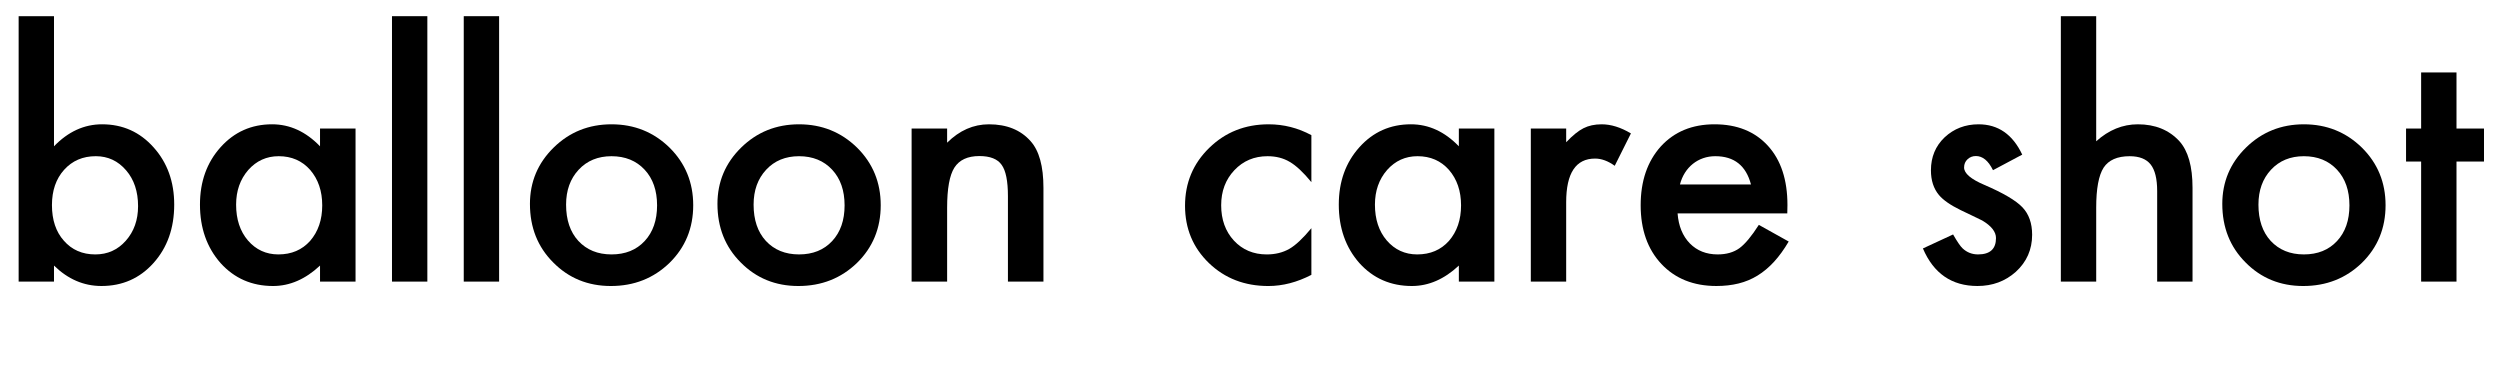
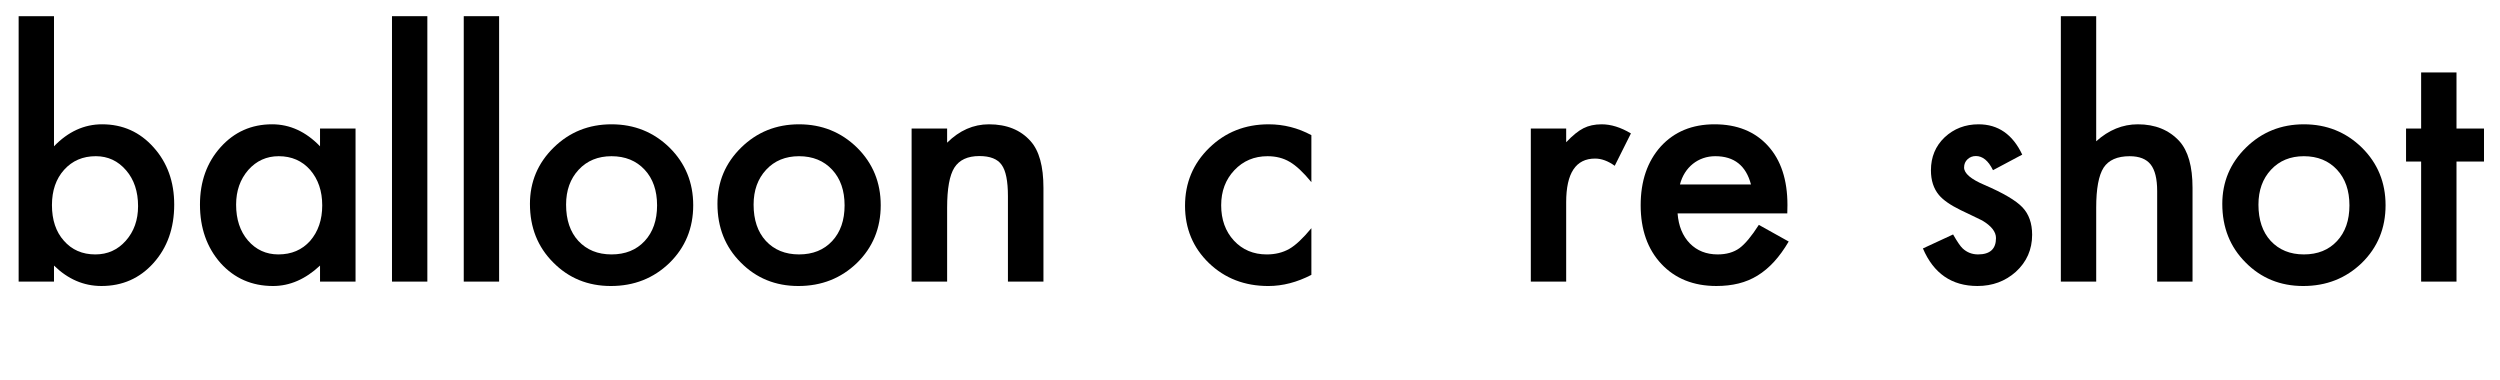
<svg xmlns="http://www.w3.org/2000/svg" id="_レイヤー_1" data-name="レイヤー_1" version="1.1" viewBox="0 0 460 70">
  <path d="M9.935,2.978v23.941c2.603-2.698,5.552-4.048,8.848-4.048,3.798,0,6.959,1.417,9.484,4.25,2.525,2.815,3.788,6.323,3.788,10.525,0,4.337-1.272,7.923-3.817,10.756-2.525,2.814-5.715,4.222-9.57,4.222-3.258,0-6.169-1.253-8.732-3.759v2.949H3.43V2.978h6.506ZM25.405,37.936c0-2.698-.733-4.896-2.197-6.593-1.485-1.734-3.345-2.603-5.581-2.603-2.391,0-4.337.839-5.841,2.516-1.484,1.658-2.227,3.817-2.227,6.478,0,2.737.732,4.925,2.198,6.563,1.464,1.677,3.393,2.516,5.782,2.516,2.256,0,4.125-.839,5.609-2.516,1.504-1.696,2.256-3.817,2.256-6.361Z" />
  <path d="M58.885,23.652h6.535v28.163h-6.535v-2.949c-2.68,2.506-5.562,3.759-8.646,3.759-3.894,0-7.112-1.407-9.657-4.222-2.525-2.872-3.788-6.457-3.788-10.756,0-4.222,1.263-7.739,3.788-10.554s5.687-4.222,9.484-4.222c3.276,0,6.216,1.35,8.818,4.048v-3.268ZM43.444,37.647c0,2.699.724,4.896,2.169,6.593,1.484,1.716,3.354,2.573,5.609,2.573,2.409,0,4.356-.829,5.841-2.487,1.484-1.715,2.227-3.894,2.227-6.534s-.742-4.819-2.227-6.535c-1.484-1.677-3.412-2.516-5.783-2.516-2.236,0-4.105.849-5.609,2.545-1.484,1.716-2.227,3.836-2.227,6.361Z" />
  <path d="M78.632,2.978v48.837h-6.506V2.978h6.506Z" />
  <path d="M91.836,2.978v48.837h-6.506V2.978h6.506Z" />
  <path d="M97.509,37.531c0-4.066,1.456-7.526,4.366-10.38,2.911-2.853,6.458-4.279,10.641-4.279,4.202,0,7.769,1.437,10.698,4.309,2.892,2.872,4.338,6.399,4.338,10.582,0,4.222-1.456,7.76-4.366,10.612-2.931,2.833-6.525,4.25-10.785,4.25-4.222,0-7.759-1.445-10.612-4.337-2.853-2.853-4.279-6.438-4.279-10.757ZM104.159,37.647c0,2.814.752,5.041,2.256,6.679,1.542,1.658,3.575,2.487,6.101,2.487,2.545,0,4.578-.819,6.102-2.458,1.522-1.638,2.284-3.826,2.284-6.563s-.762-4.925-2.284-6.563c-1.543-1.658-3.576-2.487-6.102-2.487-2.486,0-4.501.829-6.043,2.487s-2.313,3.798-2.313,6.419Z" />
  <path d="M132.011,37.531c0-4.066,1.456-7.526,4.366-10.38,2.911-2.853,6.458-4.279,10.641-4.279,4.202,0,7.769,1.437,10.698,4.309,2.892,2.872,4.338,6.399,4.338,10.582,0,4.222-1.456,7.76-4.366,10.612-2.931,2.833-6.525,4.25-10.785,4.25-4.222,0-7.759-1.445-10.612-4.337-2.853-2.853-4.279-6.438-4.279-10.757ZM138.661,37.647c0,2.814.752,5.041,2.256,6.679,1.542,1.658,3.575,2.487,6.101,2.487,2.545,0,4.578-.819,6.102-2.458,1.522-1.638,2.284-3.826,2.284-6.563s-.762-4.925-2.284-6.563c-1.543-1.658-3.576-2.487-6.102-2.487-2.486,0-4.501.829-6.043,2.487s-2.313,3.798-2.313,6.419Z" />
  <path d="M167.735,23.652h6.535v2.603c2.274-2.255,4.838-3.383,7.691-3.383,3.276,0,5.83,1.031,7.662,3.094,1.58,1.754,2.371,4.617,2.371,8.588v17.262h-6.535v-15.729c0-2.775-.386-4.693-1.156-5.754-.752-1.079-2.121-1.619-4.105-1.619-2.159,0-3.692.713-4.598,2.14-.887,1.407-1.33,3.865-1.33,7.373v13.59h-6.535v-28.163Z" />
  <path d="M241.294,24.867v8.646c-1.485-1.812-2.815-3.055-3.99-3.73-1.157-.693-2.516-1.041-4.077-1.041-2.448,0-4.481.858-6.102,2.574-1.619,1.716-2.429,3.864-2.429,6.447,0,2.642.781,4.81,2.343,6.506,1.58,1.696,3.595,2.545,6.043,2.545,1.562,0,2.939-.337,4.135-1.013,1.156-.654,2.516-1.927,4.077-3.816v8.588c-2.642,1.368-5.282,2.053-7.923,2.053-4.356,0-8-1.407-10.93-4.222-2.931-2.833-4.396-6.351-4.396-10.554,0-4.202,1.484-7.749,4.453-10.641s6.611-4.337,10.93-4.337c2.775,0,5.397.665,7.865,1.995Z" />
-   <path d="M268.429,23.652h6.535v28.163h-6.535v-2.949c-2.68,2.506-5.562,3.759-8.646,3.759-3.894,0-7.112-1.407-9.657-4.222-2.525-2.872-3.788-6.457-3.788-10.756,0-4.222,1.263-7.739,3.788-10.554s5.687-4.222,9.484-4.222c3.276,0,6.216,1.35,8.818,4.048v-3.268ZM252.988,37.647c0,2.699.724,4.896,2.169,6.593,1.484,1.716,3.354,2.573,5.609,2.573,2.409,0,4.356-.829,5.841-2.487,1.484-1.715,2.227-3.894,2.227-6.534s-.742-4.819-2.227-6.535c-1.484-1.677-3.412-2.516-5.783-2.516-2.236,0-4.105.849-5.609,2.545-1.484,1.716-2.227,3.836-2.227,6.361Z" />
  <path d="M281.671,23.652h6.506v2.516c1.195-1.253,2.256-2.11,3.181-2.573.944-.481,2.062-.723,3.354-.723,1.715,0,3.508.56,5.378,1.677l-2.979,5.957c-1.233-.887-2.438-1.33-3.614-1.33-3.547,0-5.32,2.679-5.32,8.038v14.602h-6.506v-28.163Z" />
  <path d="M328.858,39.266h-20.183c.174,2.313.926,4.154,2.256,5.522,1.33,1.35,3.036,2.024,5.118,2.024,1.619,0,2.958-.386,4.019-1.157,1.041-.771,2.227-2.197,3.557-4.279l5.494,3.065c-.849,1.445-1.745,2.685-2.689,3.716s-1.957,1.879-3.036,2.544c-1.08.665-2.246,1.151-3.499,1.46s-2.611.463-4.076.463c-4.203,0-7.576-1.349-10.12-4.048-2.545-2.718-3.817-6.322-3.817-10.814,0-4.452,1.233-8.057,3.701-10.813,2.487-2.718,5.783-4.077,9.889-4.077,4.145,0,7.422,1.32,9.831,3.961,2.391,2.622,3.586,6.256,3.586,10.901l-.029,1.532ZM322.18,33.946c-.907-3.47-3.095-5.205-6.564-5.205-.79,0-1.532.121-2.226.362-.694.241-1.326.588-1.895,1.04-.568.454-1.055.998-1.46,1.634-.405.637-.714,1.359-.925,2.169h13.069Z" />
  <path d="M372.089,28.451l-5.378,2.863c-.849-1.735-1.899-2.603-3.152-2.603-.598,0-1.108.198-1.532.593-.424.396-.636.901-.636,1.518,0,1.08,1.253,2.149,3.759,3.21,3.45,1.484,5.772,2.853,6.968,4.105,1.195,1.254,1.793,2.94,1.793,5.061,0,2.718-1.002,4.992-3.007,6.823-1.947,1.735-4.299,2.603-7.056,2.603-4.723,0-8.066-2.303-10.033-6.91l5.552-2.574c.771,1.35,1.359,2.208,1.764,2.574.79.732,1.735,1.099,2.834,1.099,2.197,0,3.296-1.002,3.296-3.008,0-1.156-.849-2.235-2.544-3.238-.656-.327-1.312-.646-1.967-.954-.655-.308-1.32-.626-1.995-.954-1.889-.925-3.219-1.851-3.99-2.775-.982-1.176-1.475-2.689-1.475-4.54,0-2.447.839-4.472,2.516-6.072,1.716-1.6,3.798-2.399,6.246-2.399,3.604,0,6.283,1.86,8.038,5.58Z" />
  <path d="M379.194,2.978h6.506v23.017c2.313-2.082,4.867-3.123,7.663-3.123,3.18,0,5.725,1.031,7.633,3.094,1.619,1.793,2.429,4.655,2.429,8.588v17.262h-6.506v-16.654c0-2.256-.4-3.89-1.199-4.901-.801-1.012-2.087-1.519-3.86-1.519-2.274,0-3.875.704-4.8,2.111-.906,1.427-1.359,3.874-1.359,7.344v13.619h-6.506V2.978Z" />
  <path d="M408.902,37.531c0-4.066,1.456-7.526,4.366-10.38,2.911-2.853,6.458-4.279,10.641-4.279,4.202,0,7.769,1.437,10.698,4.309,2.892,2.872,4.338,6.399,4.338,10.582,0,4.222-1.456,7.76-4.366,10.612-2.931,2.833-6.525,4.25-10.785,4.25-4.222,0-7.759-1.445-10.612-4.337-2.853-2.853-4.279-6.438-4.279-10.757ZM415.553,37.647c0,2.814.752,5.041,2.256,6.679,1.542,1.658,3.575,2.487,6.101,2.487,2.545,0,4.578-.819,6.102-2.458,1.522-1.638,2.284-3.826,2.284-6.563s-.762-4.925-2.284-6.563c-1.543-1.658-3.576-2.487-6.102-2.487-2.486,0-4.501.829-6.043,2.487s-2.313,3.798-2.313,6.419Z" />
  <path d="M451.995,29.724v22.091h-6.506v-22.091h-2.776v-6.072h2.776v-10.322h6.506v10.322h5.06v6.072h-5.06Z" />
</svg>